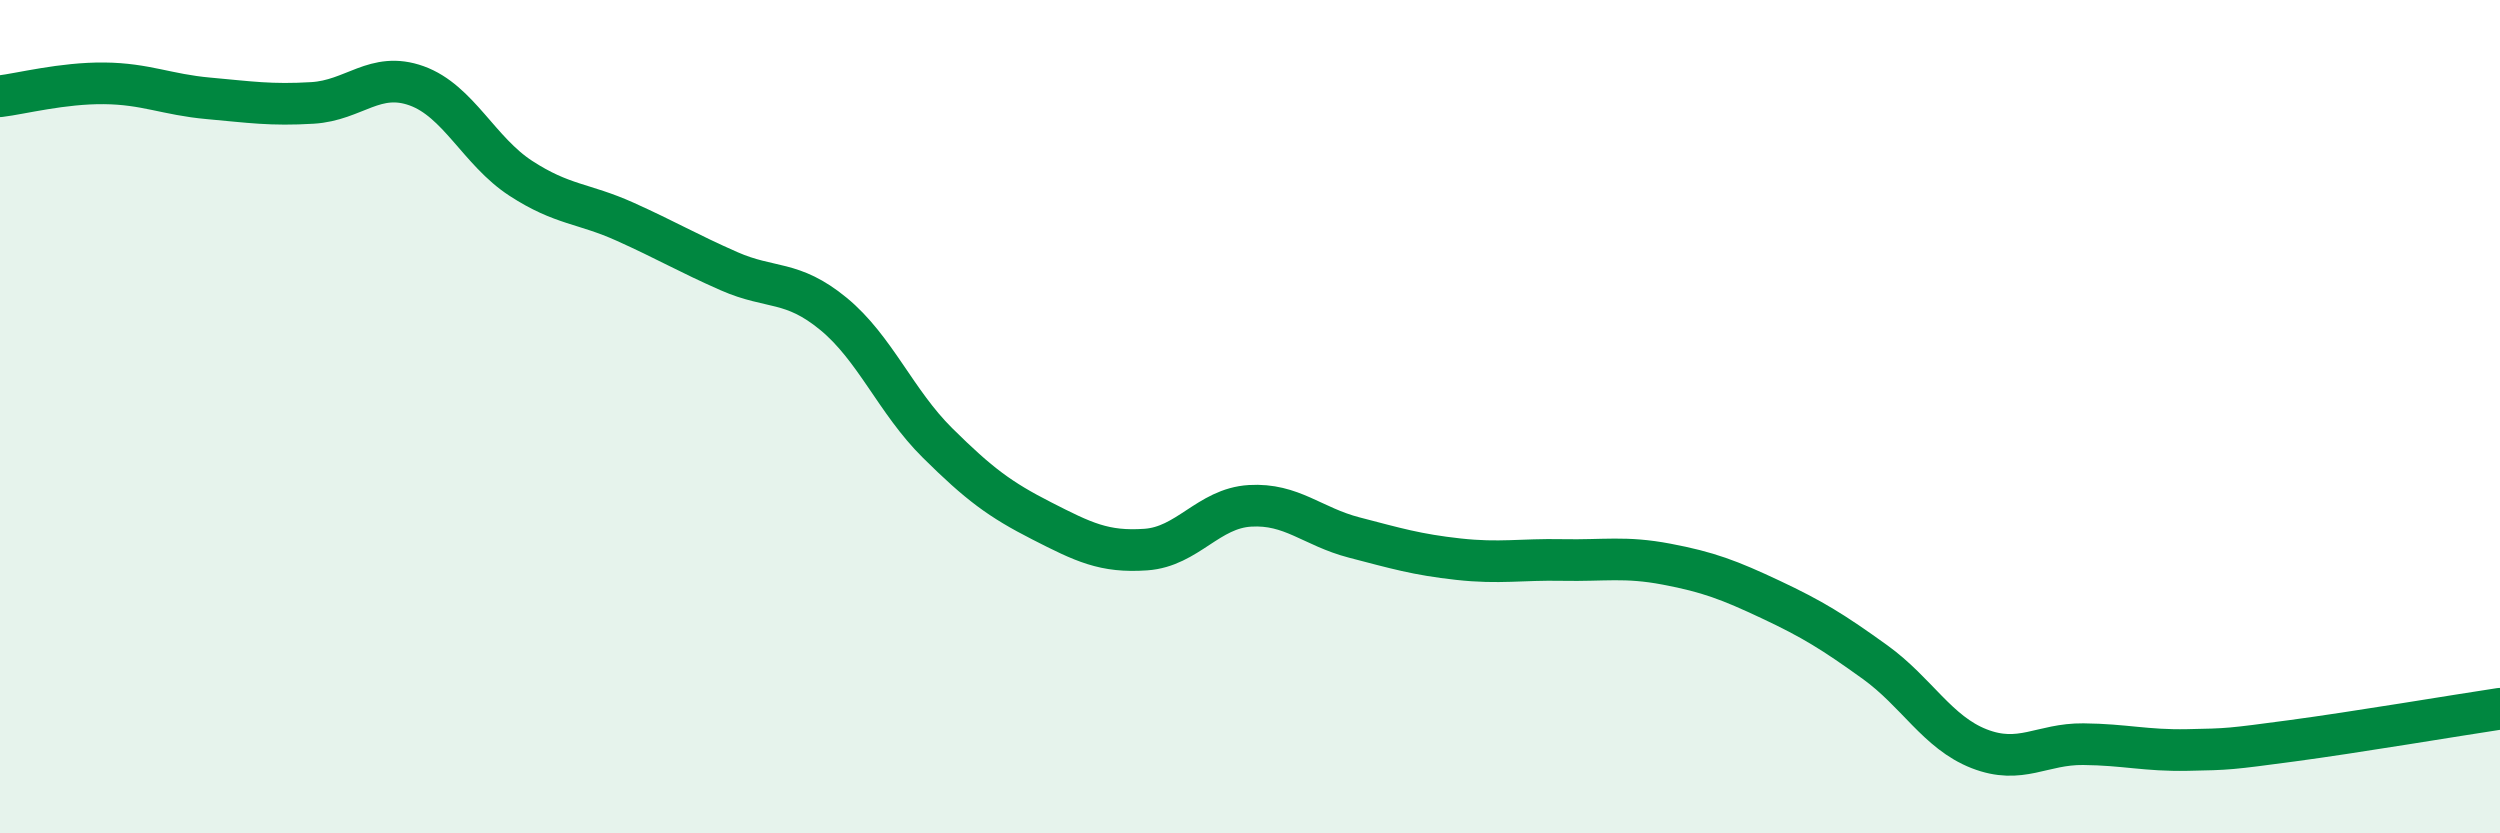
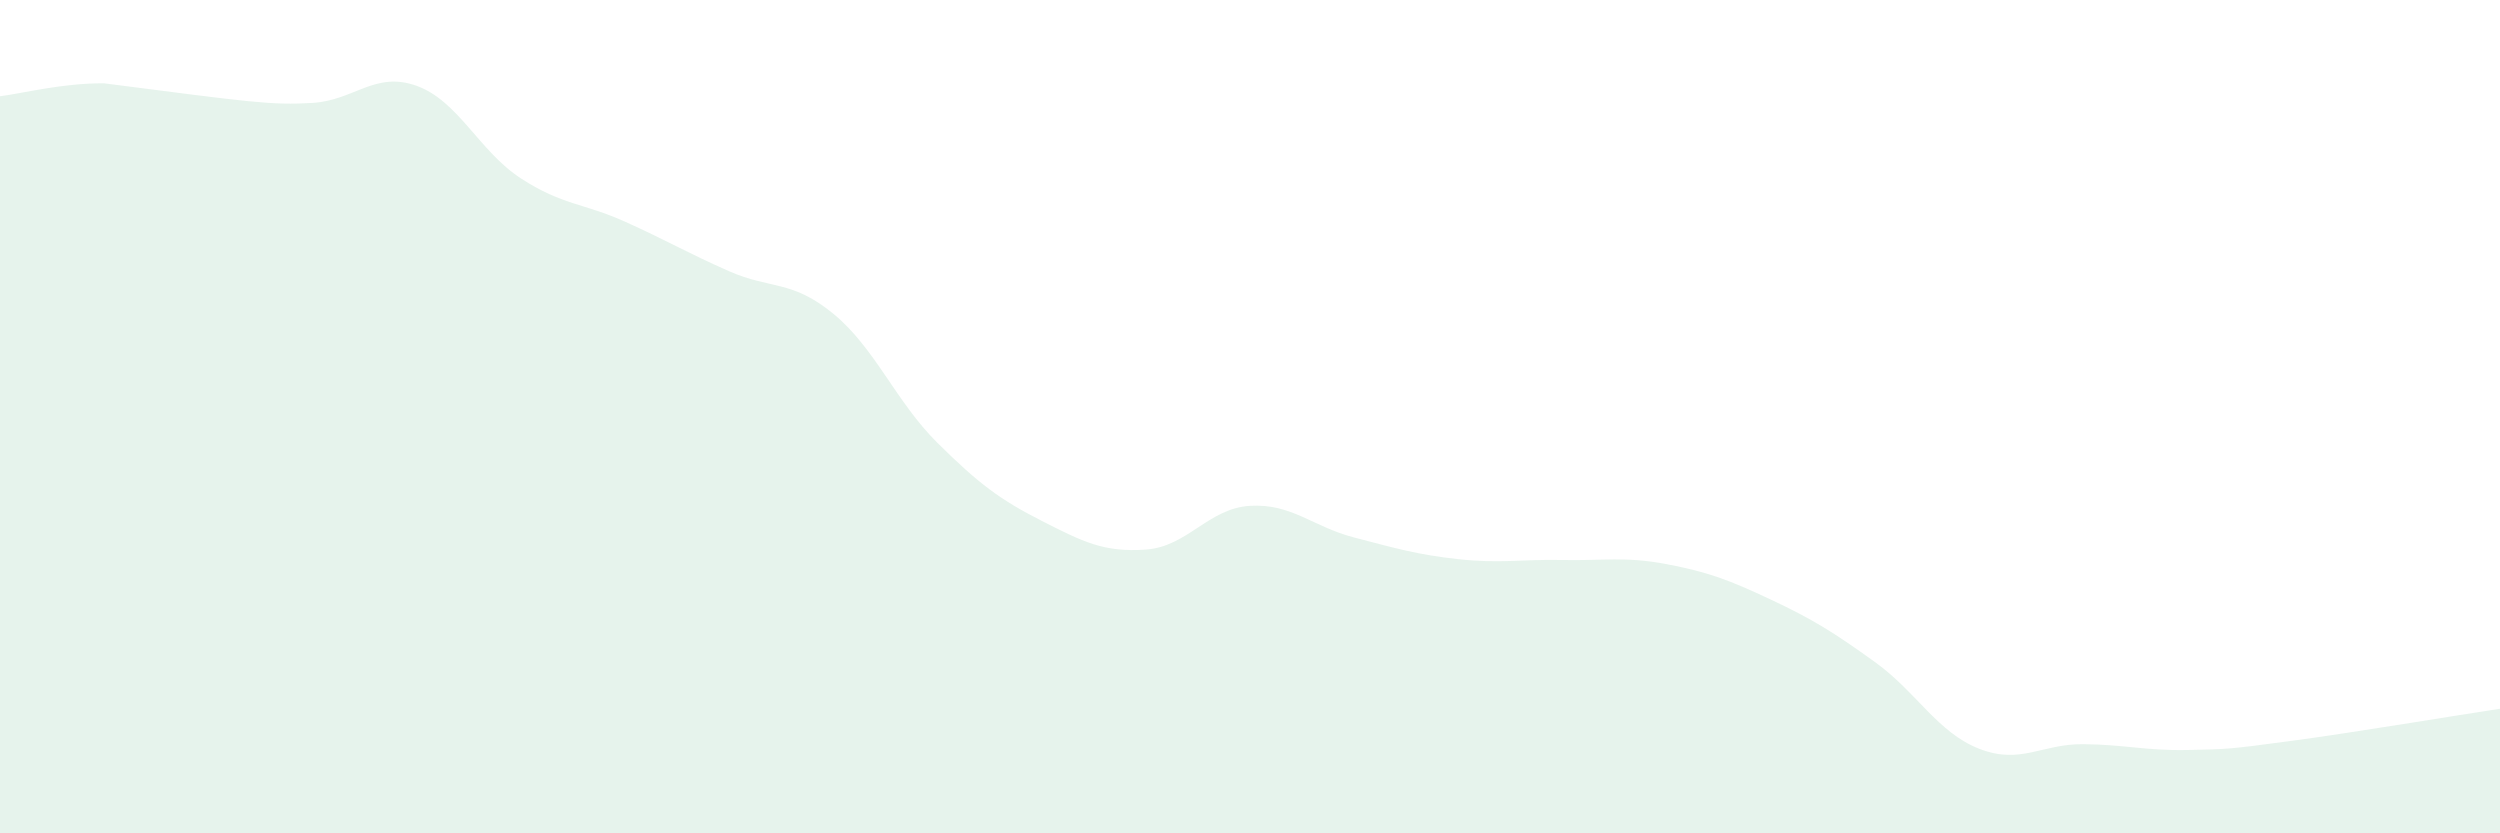
<svg xmlns="http://www.w3.org/2000/svg" width="60" height="20" viewBox="0 0 60 20">
-   <path d="M 0,2.31 C 0.5,2.25 1.5,1.99 2.5,2 C 3.5,2.01 4,2.27 5,2.36 C 6,2.45 6.5,2.53 7.5,2.47 C 8.5,2.41 9,1.7 10,2.06 C 11,2.42 11.5,3.63 12.5,4.28 C 13.5,4.93 14,4.87 15,5.32 C 16,5.77 16.5,6.07 17.5,6.51 C 18.5,6.95 19,6.71 20,7.53 C 21,8.35 21.5,9.64 22.5,10.63 C 23.5,11.62 24,11.99 25,12.5 C 26,13.01 26.5,13.26 27.5,13.19 C 28.5,13.12 29,12.2 30,12.14 C 31,12.08 31.5,12.64 32.5,12.9 C 33.5,13.16 34,13.31 35,13.42 C 36,13.53 36.5,13.42 37.5,13.44 C 38.5,13.46 39,13.35 40,13.54 C 41,13.73 41.5,13.92 42.5,14.39 C 43.5,14.86 44,15.17 45,15.89 C 46,16.61 46.5,17.58 47.5,17.97 C 48.5,18.36 49,17.85 50,17.86 C 51,17.87 51.5,18.02 52.5,18 C 53.5,17.98 53.5,17.98 55,17.78 C 56.5,17.58 59,17.16 60,17.01L60 20L0 20Z" fill="#008740" opacity="0.1" stroke-linecap="round" stroke-linejoin="round" />
-   <path d="M 0,2.31 C 0.5,2.25 1.5,1.99 2.5,2 C 3.5,2.01 4,2.27 5,2.36 C 6,2.45 6.5,2.53 7.5,2.47 C 8.5,2.41 9,1.7 10,2.06 C 11,2.42 11.5,3.63 12.5,4.28 C 13.5,4.93 14,4.87 15,5.32 C 16,5.77 16.5,6.07 17.5,6.51 C 18.5,6.95 19,6.71 20,7.53 C 21,8.35 21.5,9.64 22.5,10.63 C 23.5,11.62 24,11.99 25,12.5 C 26,13.01 26.5,13.26 27.5,13.19 C 28.5,13.12 29,12.2 30,12.14 C 31,12.08 31.5,12.64 32.5,12.9 C 33.5,13.16 34,13.31 35,13.42 C 36,13.53 36.5,13.42 37.5,13.44 C 38.5,13.46 39,13.35 40,13.54 C 41,13.73 41.5,13.92 42.5,14.39 C 43.5,14.86 44,15.17 45,15.89 C 46,16.61 46.5,17.58 47.5,17.97 C 48.5,18.36 49,17.85 50,17.86 C 51,17.87 51.5,18.02 52.5,18 C 53.5,17.98 53.5,17.98 55,17.78 C 56.5,17.58 59,17.16 60,17.01" stroke="#008740" stroke-width="1" fill="none" stroke-linecap="round" stroke-linejoin="round" />
+   <path d="M 0,2.31 C 0.5,2.25 1.5,1.99 2.5,2 C 6,2.45 6.5,2.53 7.5,2.47 C 8.5,2.41 9,1.7 10,2.06 C 11,2.42 11.5,3.63 12.5,4.28 C 13.5,4.93 14,4.87 15,5.32 C 16,5.77 16.5,6.07 17.5,6.51 C 18.5,6.95 19,6.71 20,7.53 C 21,8.35 21.5,9.64 22.5,10.63 C 23.5,11.62 24,11.99 25,12.5 C 26,13.01 26.5,13.26 27.5,13.19 C 28.5,13.12 29,12.2 30,12.14 C 31,12.08 31.5,12.64 32.5,12.9 C 33.5,13.16 34,13.31 35,13.42 C 36,13.53 36.5,13.42 37.5,13.44 C 38.5,13.46 39,13.35 40,13.54 C 41,13.73 41.5,13.92 42.5,14.39 C 43.5,14.86 44,15.17 45,15.89 C 46,16.61 46.5,17.58 47.5,17.97 C 48.5,18.36 49,17.85 50,17.86 C 51,17.87 51.5,18.02 52.5,18 C 53.5,17.98 53.5,17.98 55,17.78 C 56.5,17.58 59,17.16 60,17.01L60 20L0 20Z" fill="#008740" opacity="0.1" stroke-linecap="round" stroke-linejoin="round" />
</svg>